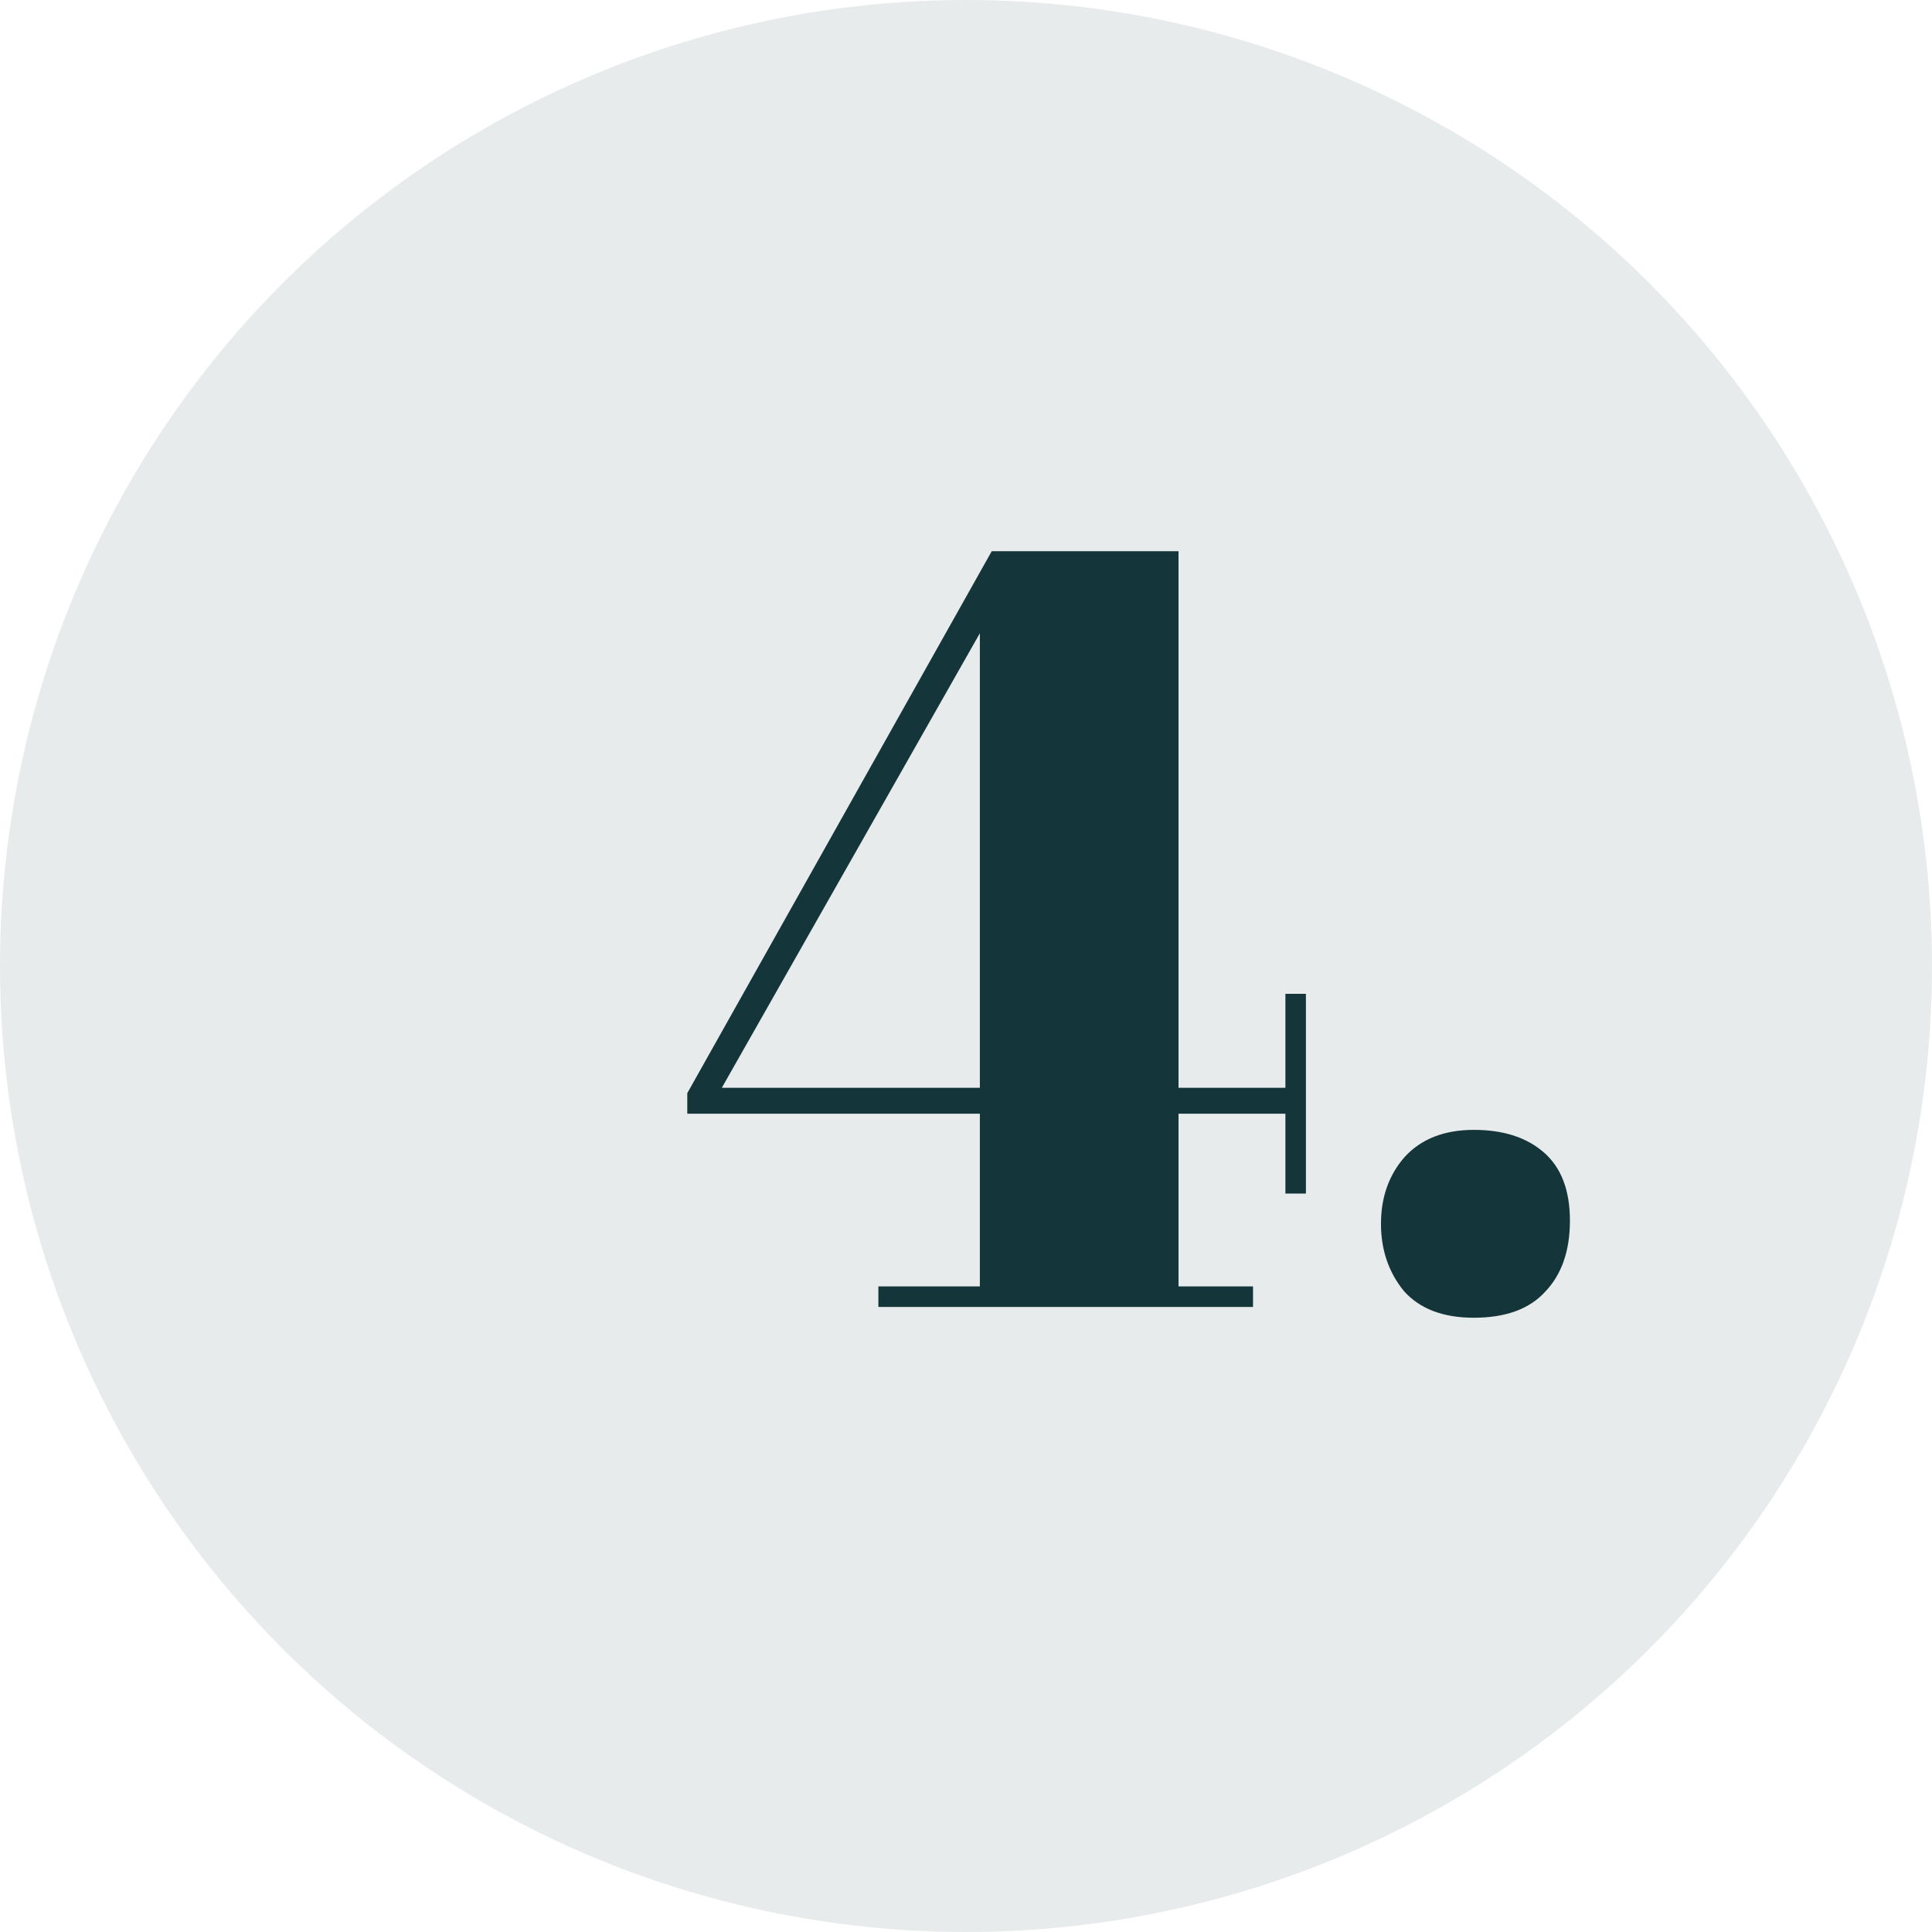
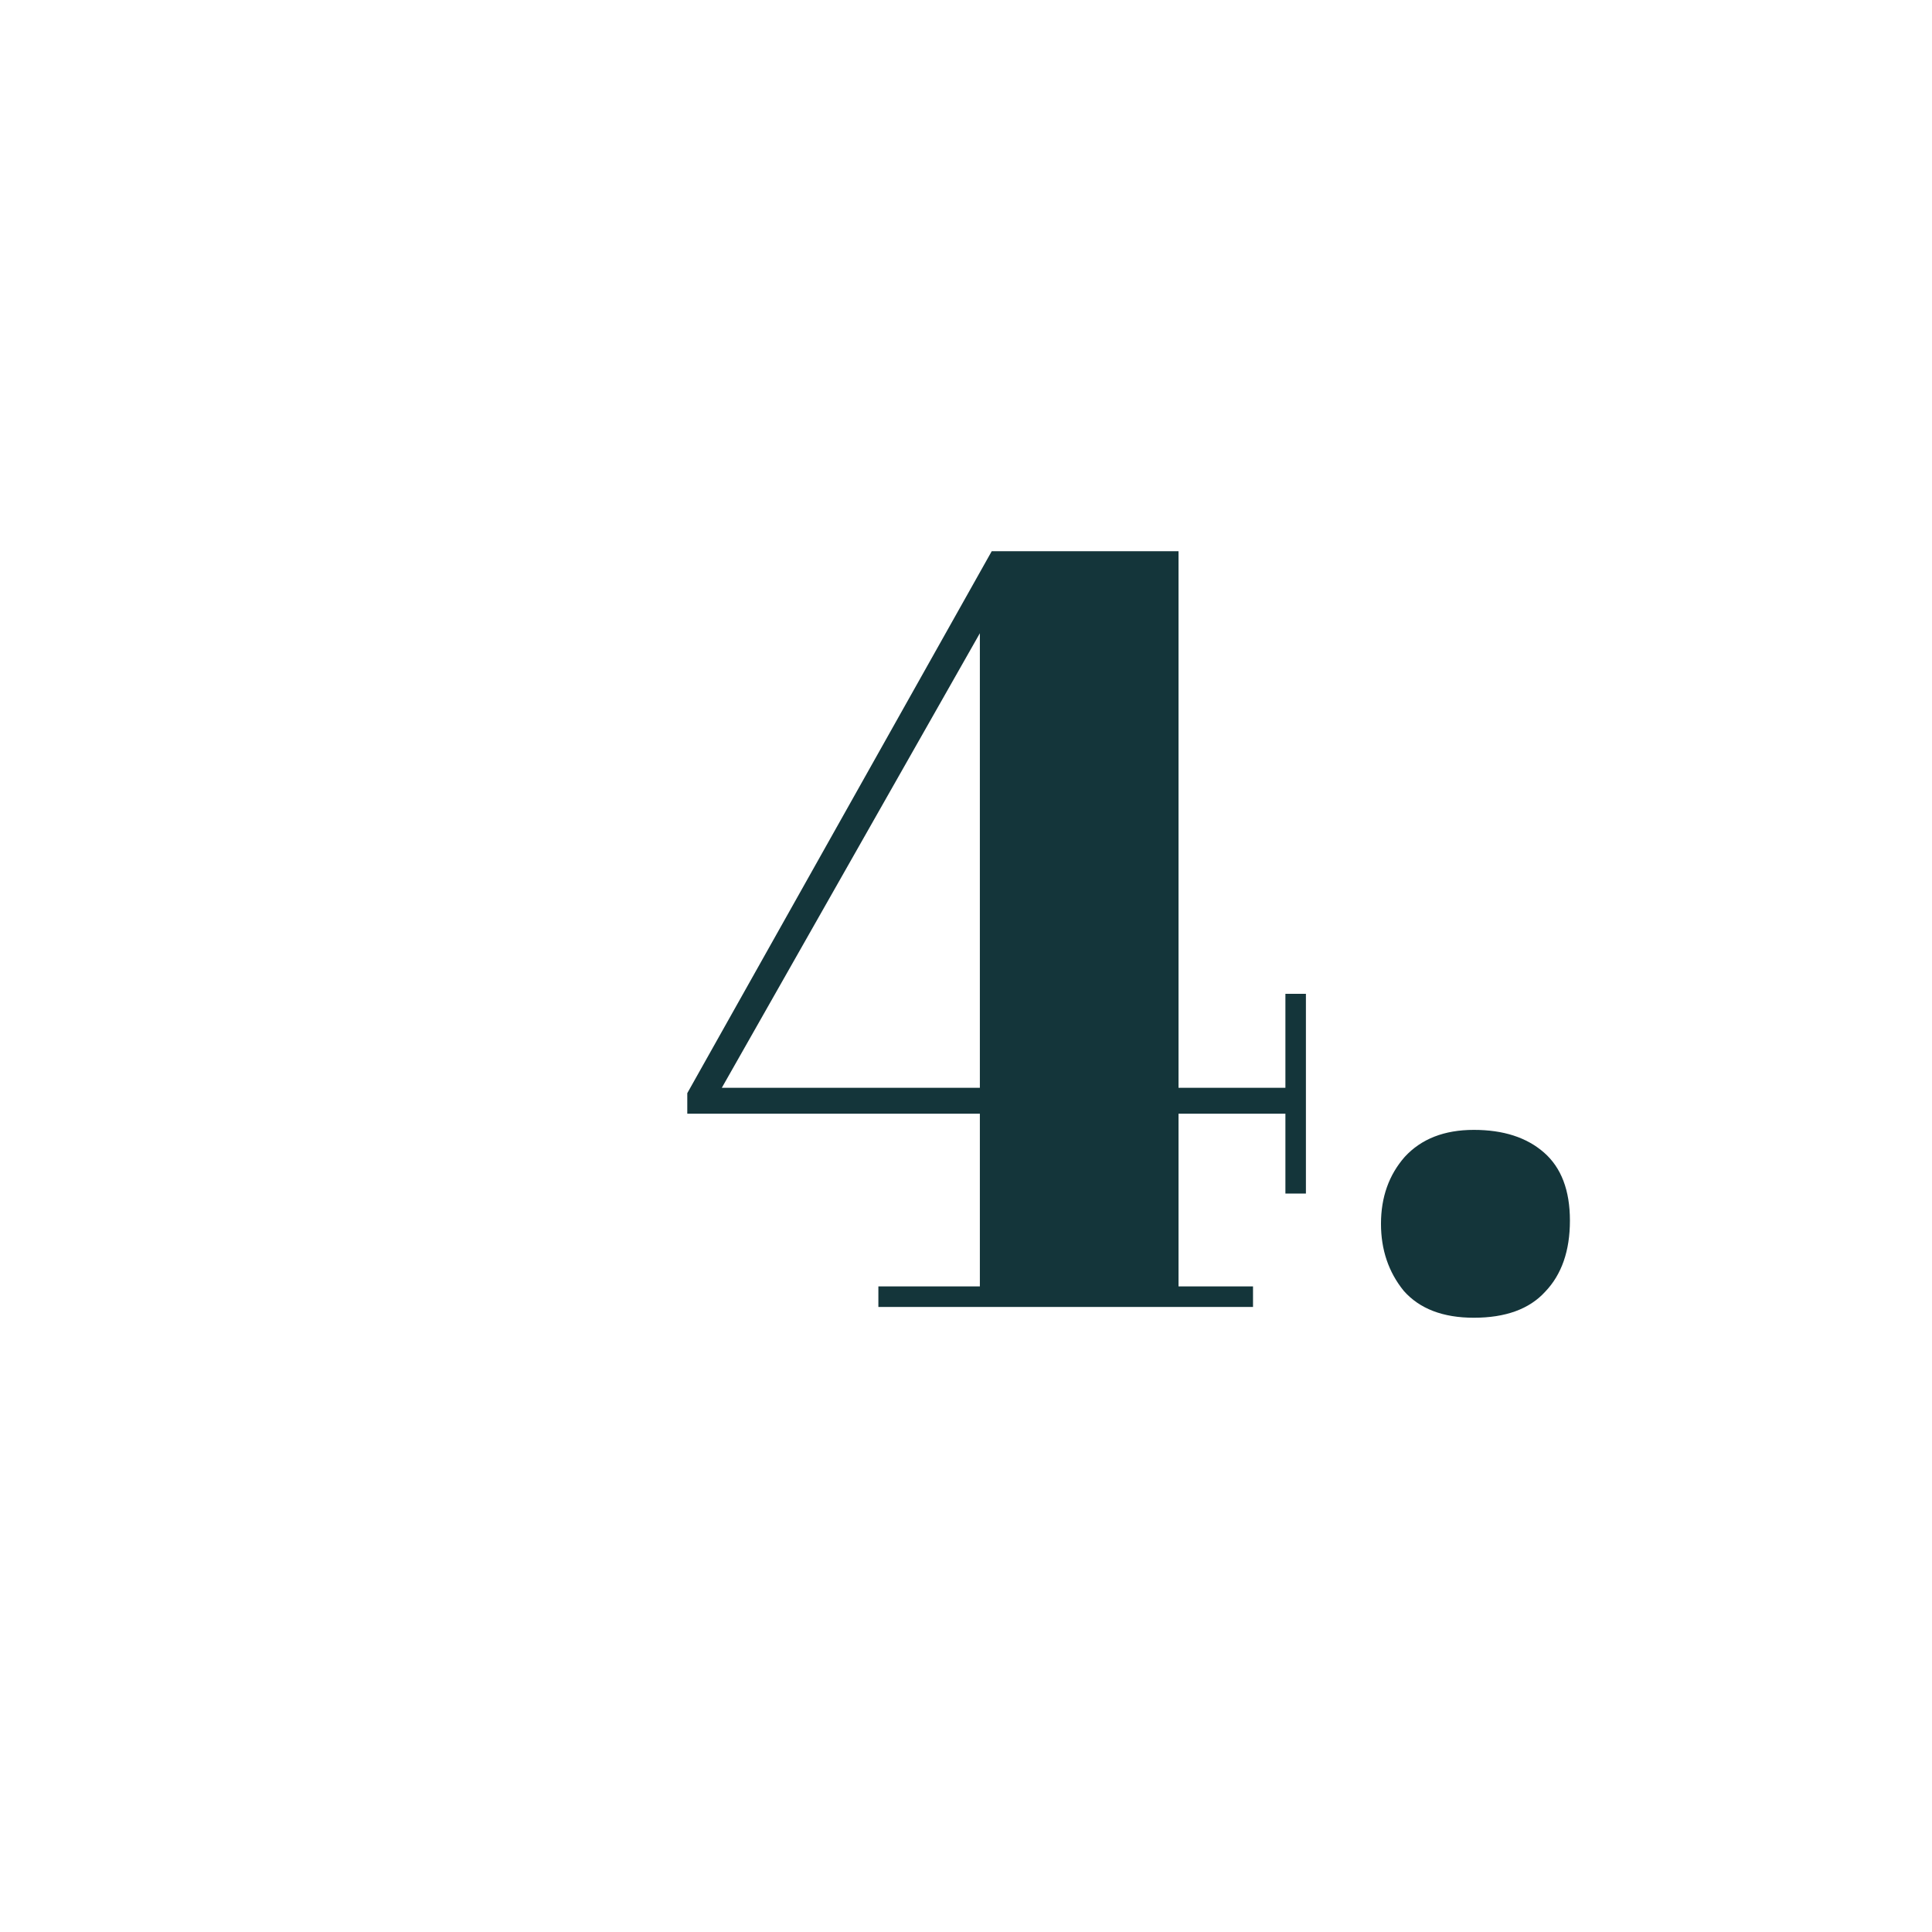
<svg xmlns="http://www.w3.org/2000/svg" width="34" height="34" viewBox="0 0 34 34" fill="none">
-   <circle opacity="0.1" cx="17" cy="17" r="17" fill="#14353A" />
  <path d="M15.458 23V22.639H17.244V19.599H12.095V19.238L17.453 9.7H20.74V19.143H22.621V17.49H22.982V21.005H22.621V19.599H20.74V22.639H22.051V23H15.458ZM12.703 19.143H17.244V11.144L12.703 19.143ZM25.937 23.19C25.393 23.19 24.981 23.032 24.702 22.715C24.436 22.386 24.303 21.993 24.303 21.537C24.303 21.068 24.443 20.676 24.721 20.359C25.013 20.042 25.418 19.884 25.937 19.884C26.457 19.884 26.868 20.017 27.172 20.283C27.476 20.549 27.628 20.948 27.628 21.48C27.628 22.012 27.483 22.43 27.191 22.734C26.913 23.038 26.495 23.19 25.937 23.19Z" fill="#14353A" />
</svg>